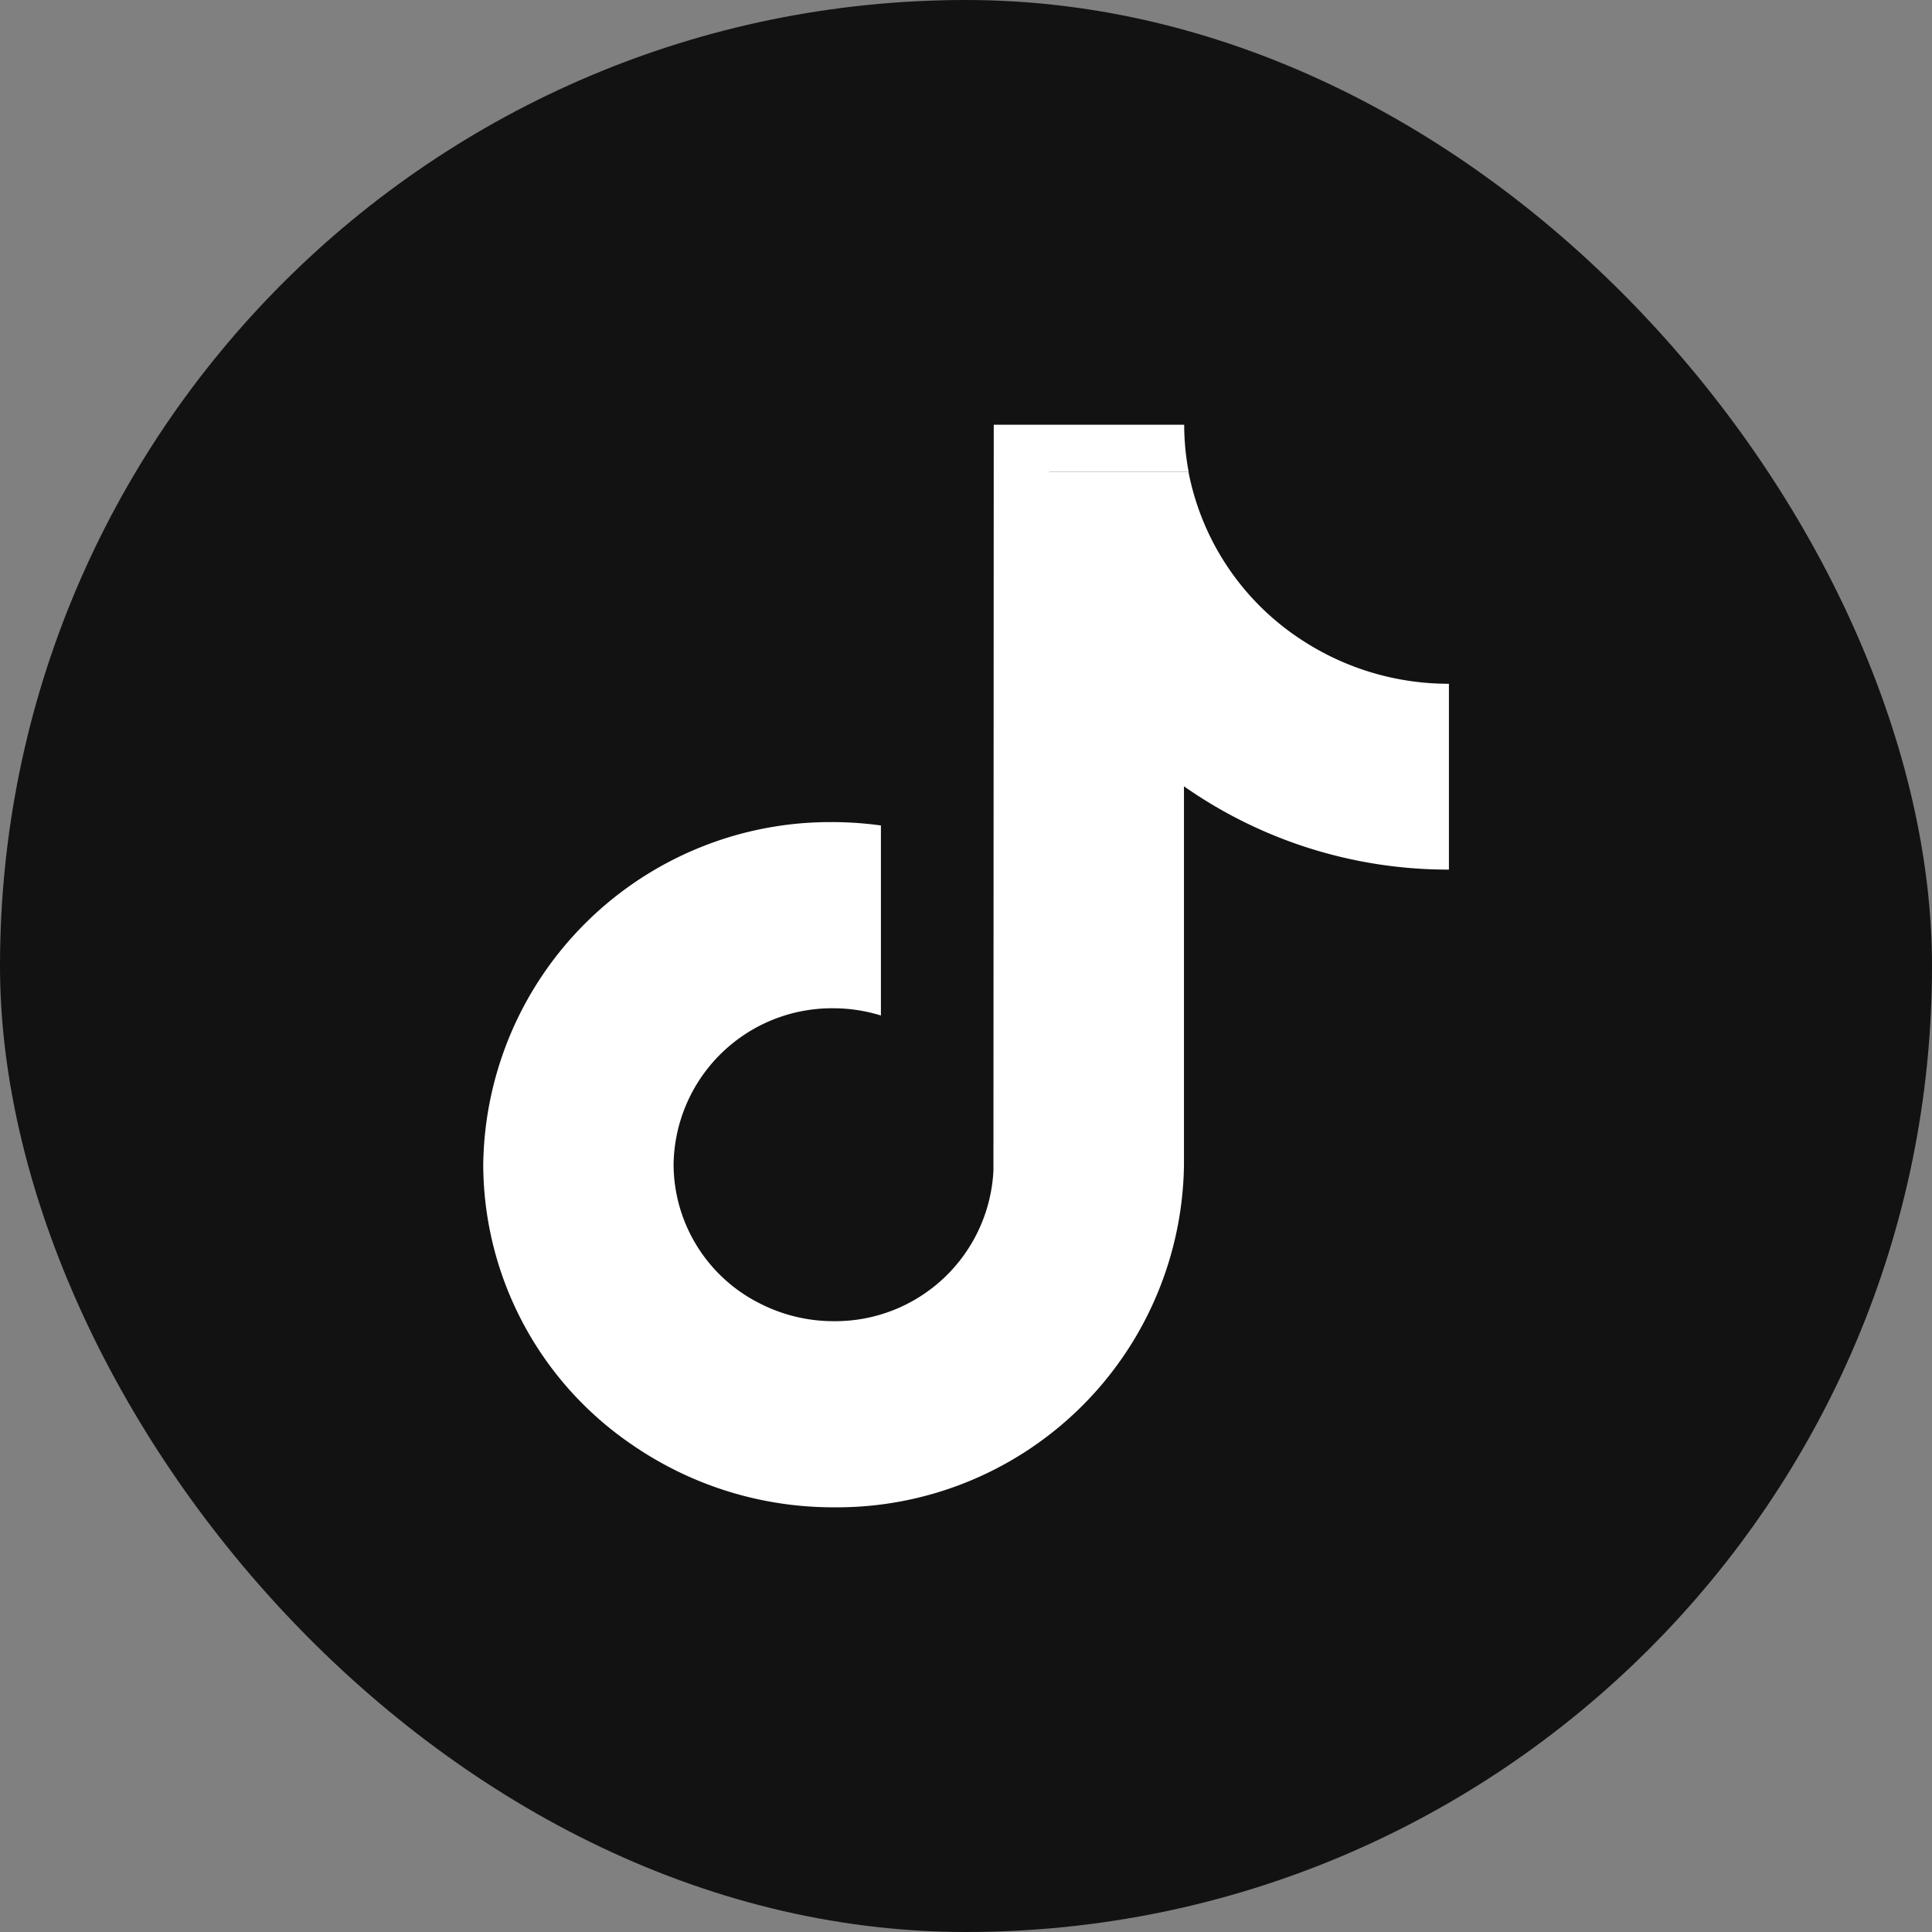
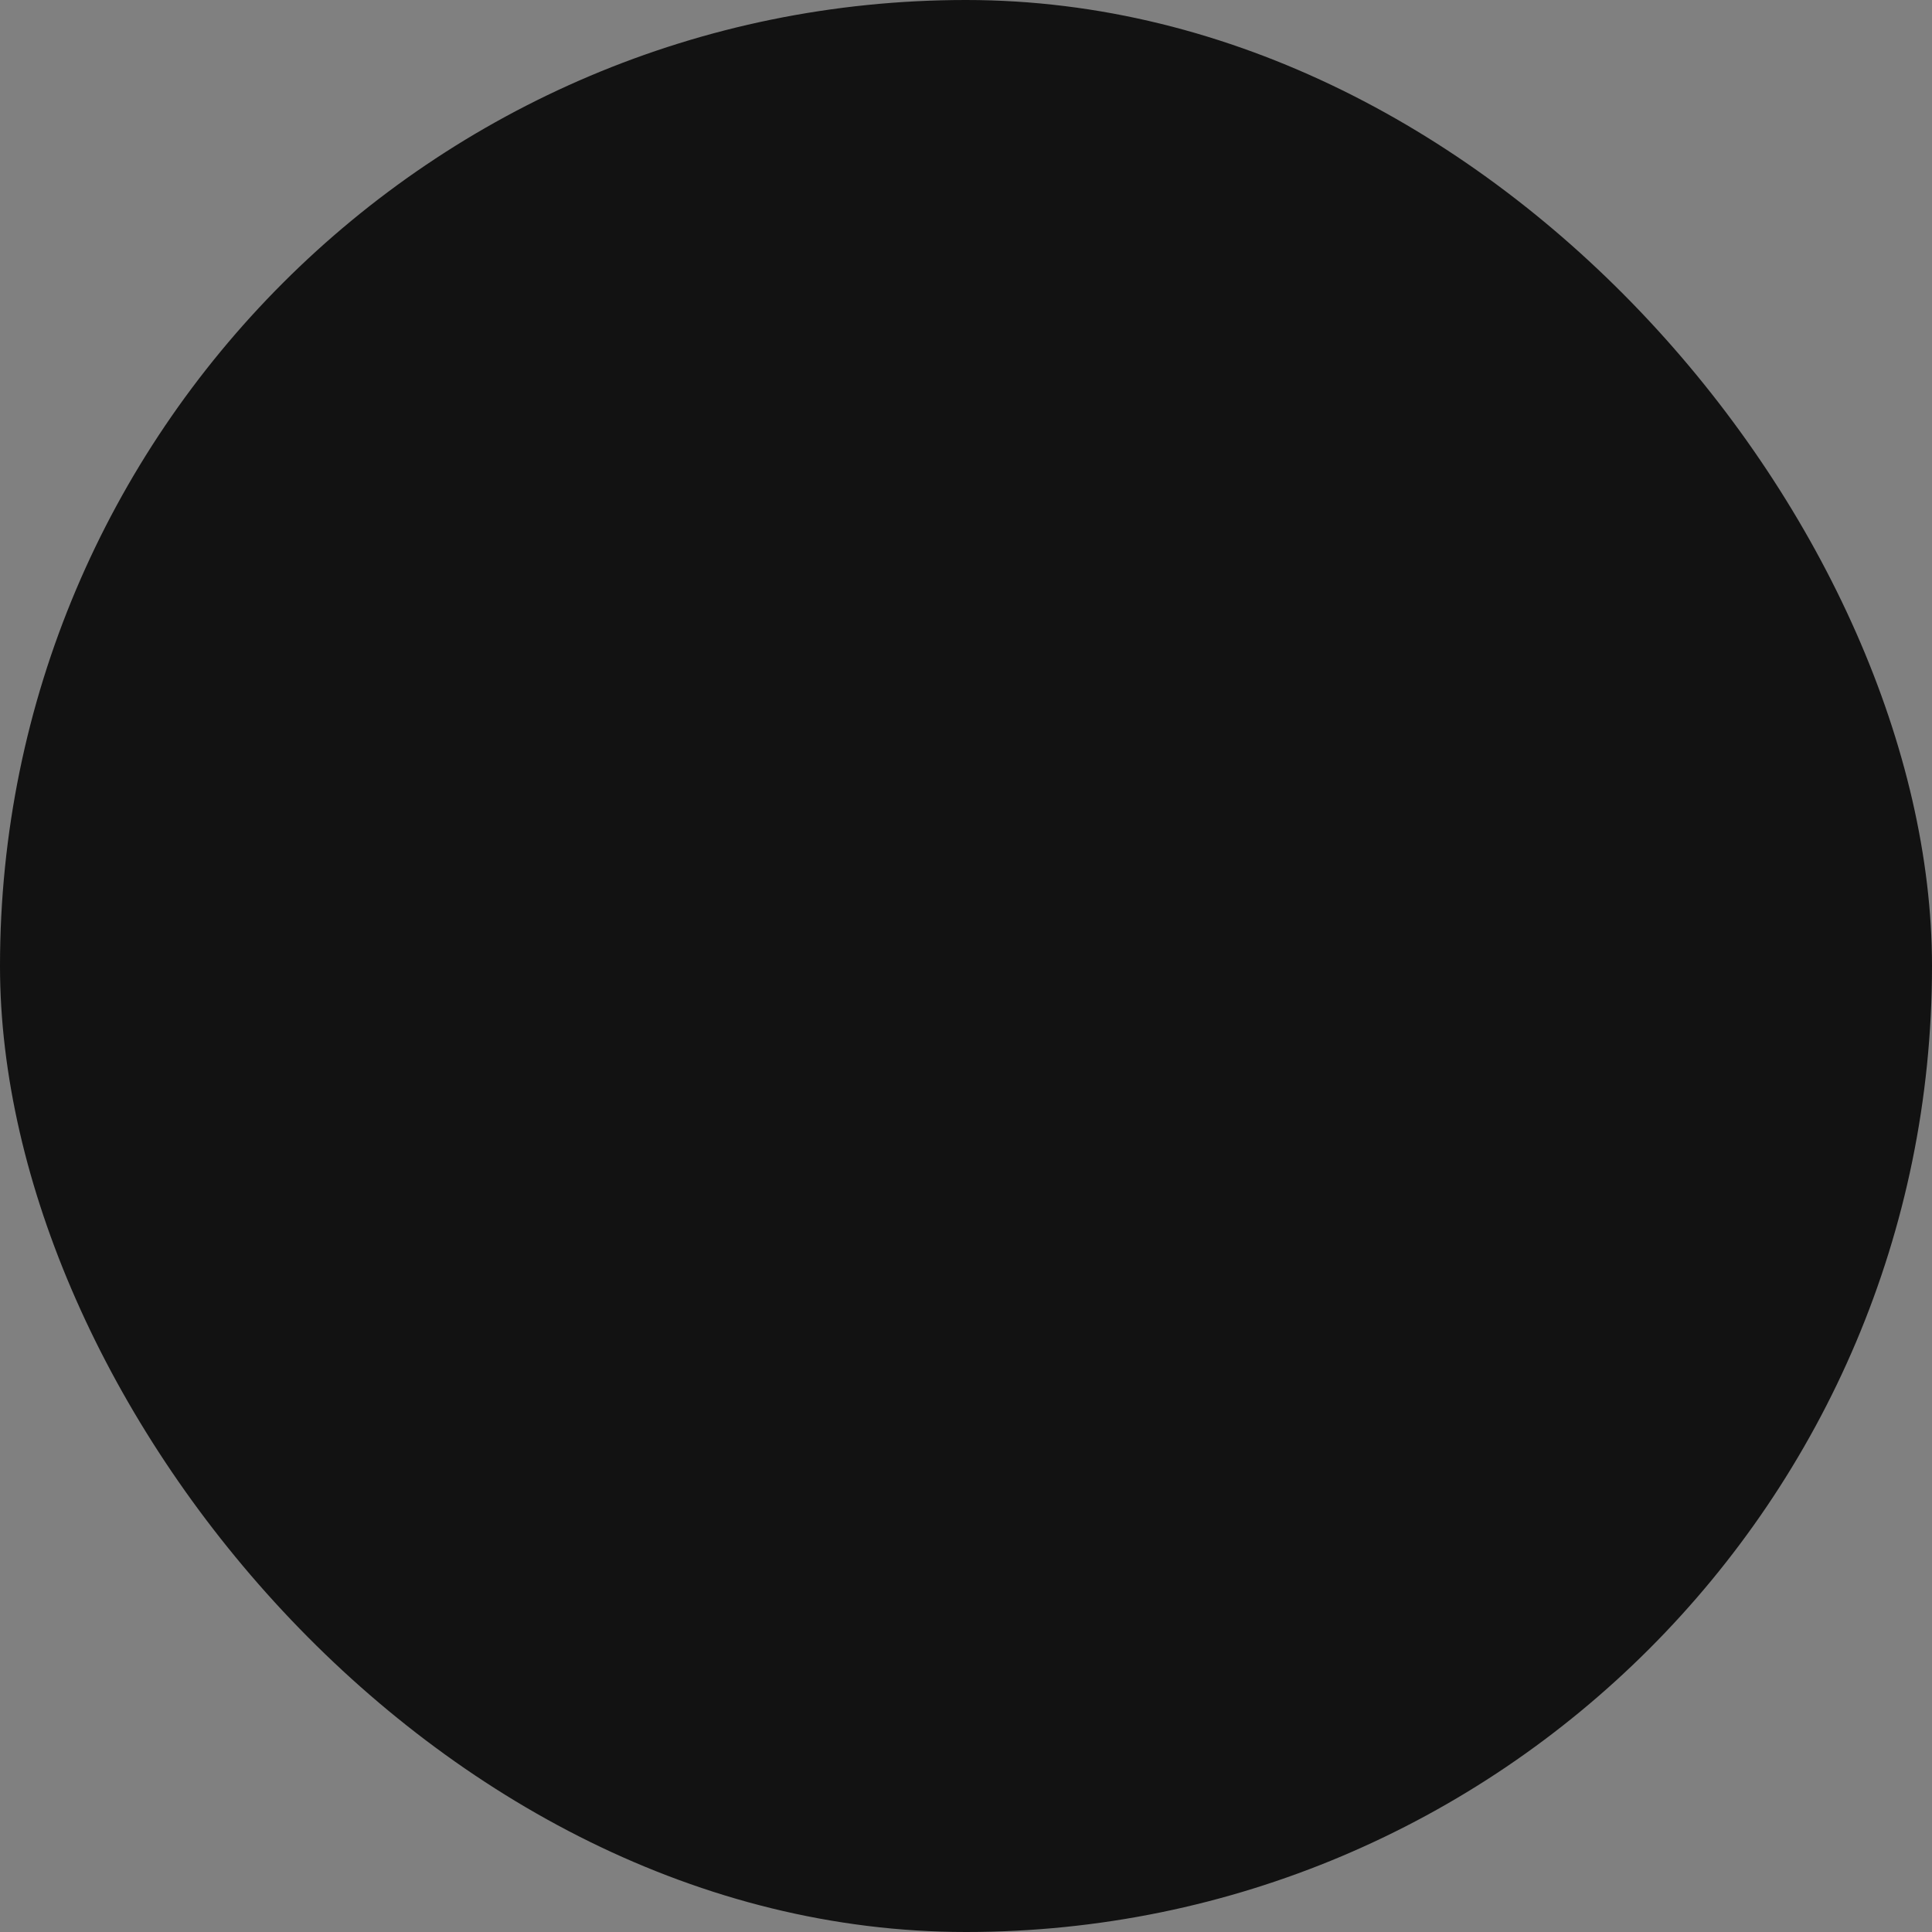
<svg xmlns="http://www.w3.org/2000/svg" width="50" height="50" viewBox="0 0 50 50">
  <rect x="0" y="0" width="50" height="50" fill="#808080" stroke="none" />
  <g id="TikTok" transform="translate(44.686)">
    <rect id="長方形_1666" data-name="長方形 1666" width="50" height="50" rx="25" transform="translate(-44.686)" fill="#121212" />
-     <path id="パス_2" data-name="パス 2" d="M30.867,32.557a4.1,4.1,0,0,1-4.135,3.9,4.19,4.19,0,0,1-1.45-.257,4.191,4.191,0,0,0,1.45.257,4.1,4.1,0,0,0,4.135-3.9l.008-19.3h3.608a6.711,6.711,0,0,0,3.007,4.394l0,0a6.928,6.928,0,0,0,3.732,1.084V19.8h0v3.744a11.906,11.906,0,0,1-6.857-2.155v9.789A8.981,8.981,0,0,1,25.3,40.048a9.162,9.162,0,0,1-5.2-1.607l0,0a8.8,8.8,0,0,1-3.87-7.257A8.981,8.981,0,0,1,25.3,22.315a9.281,9.281,0,0,1,1.222.087v1.141a9.005,9.005,0,0,0-8.8,7.872,9.005,9.005,0,0,1,8.8-7.872V27.32a4.169,4.169,0,0,0-1.223-.187,4.1,4.1,0,0,0-4.143,4.049,4.041,4.041,0,0,0,2.221,3.584h0a4.19,4.19,0,0,0,1.922.465,4.1,4.1,0,0,0,4.135-3.9l.008-19.3h4.929a6.559,6.559,0,0,0,.116,1.222H30.875Z" transform="translate(-48.41 -1.039)" fill="#fff" fill-rule="evenodd" />
  </g>
</svg>